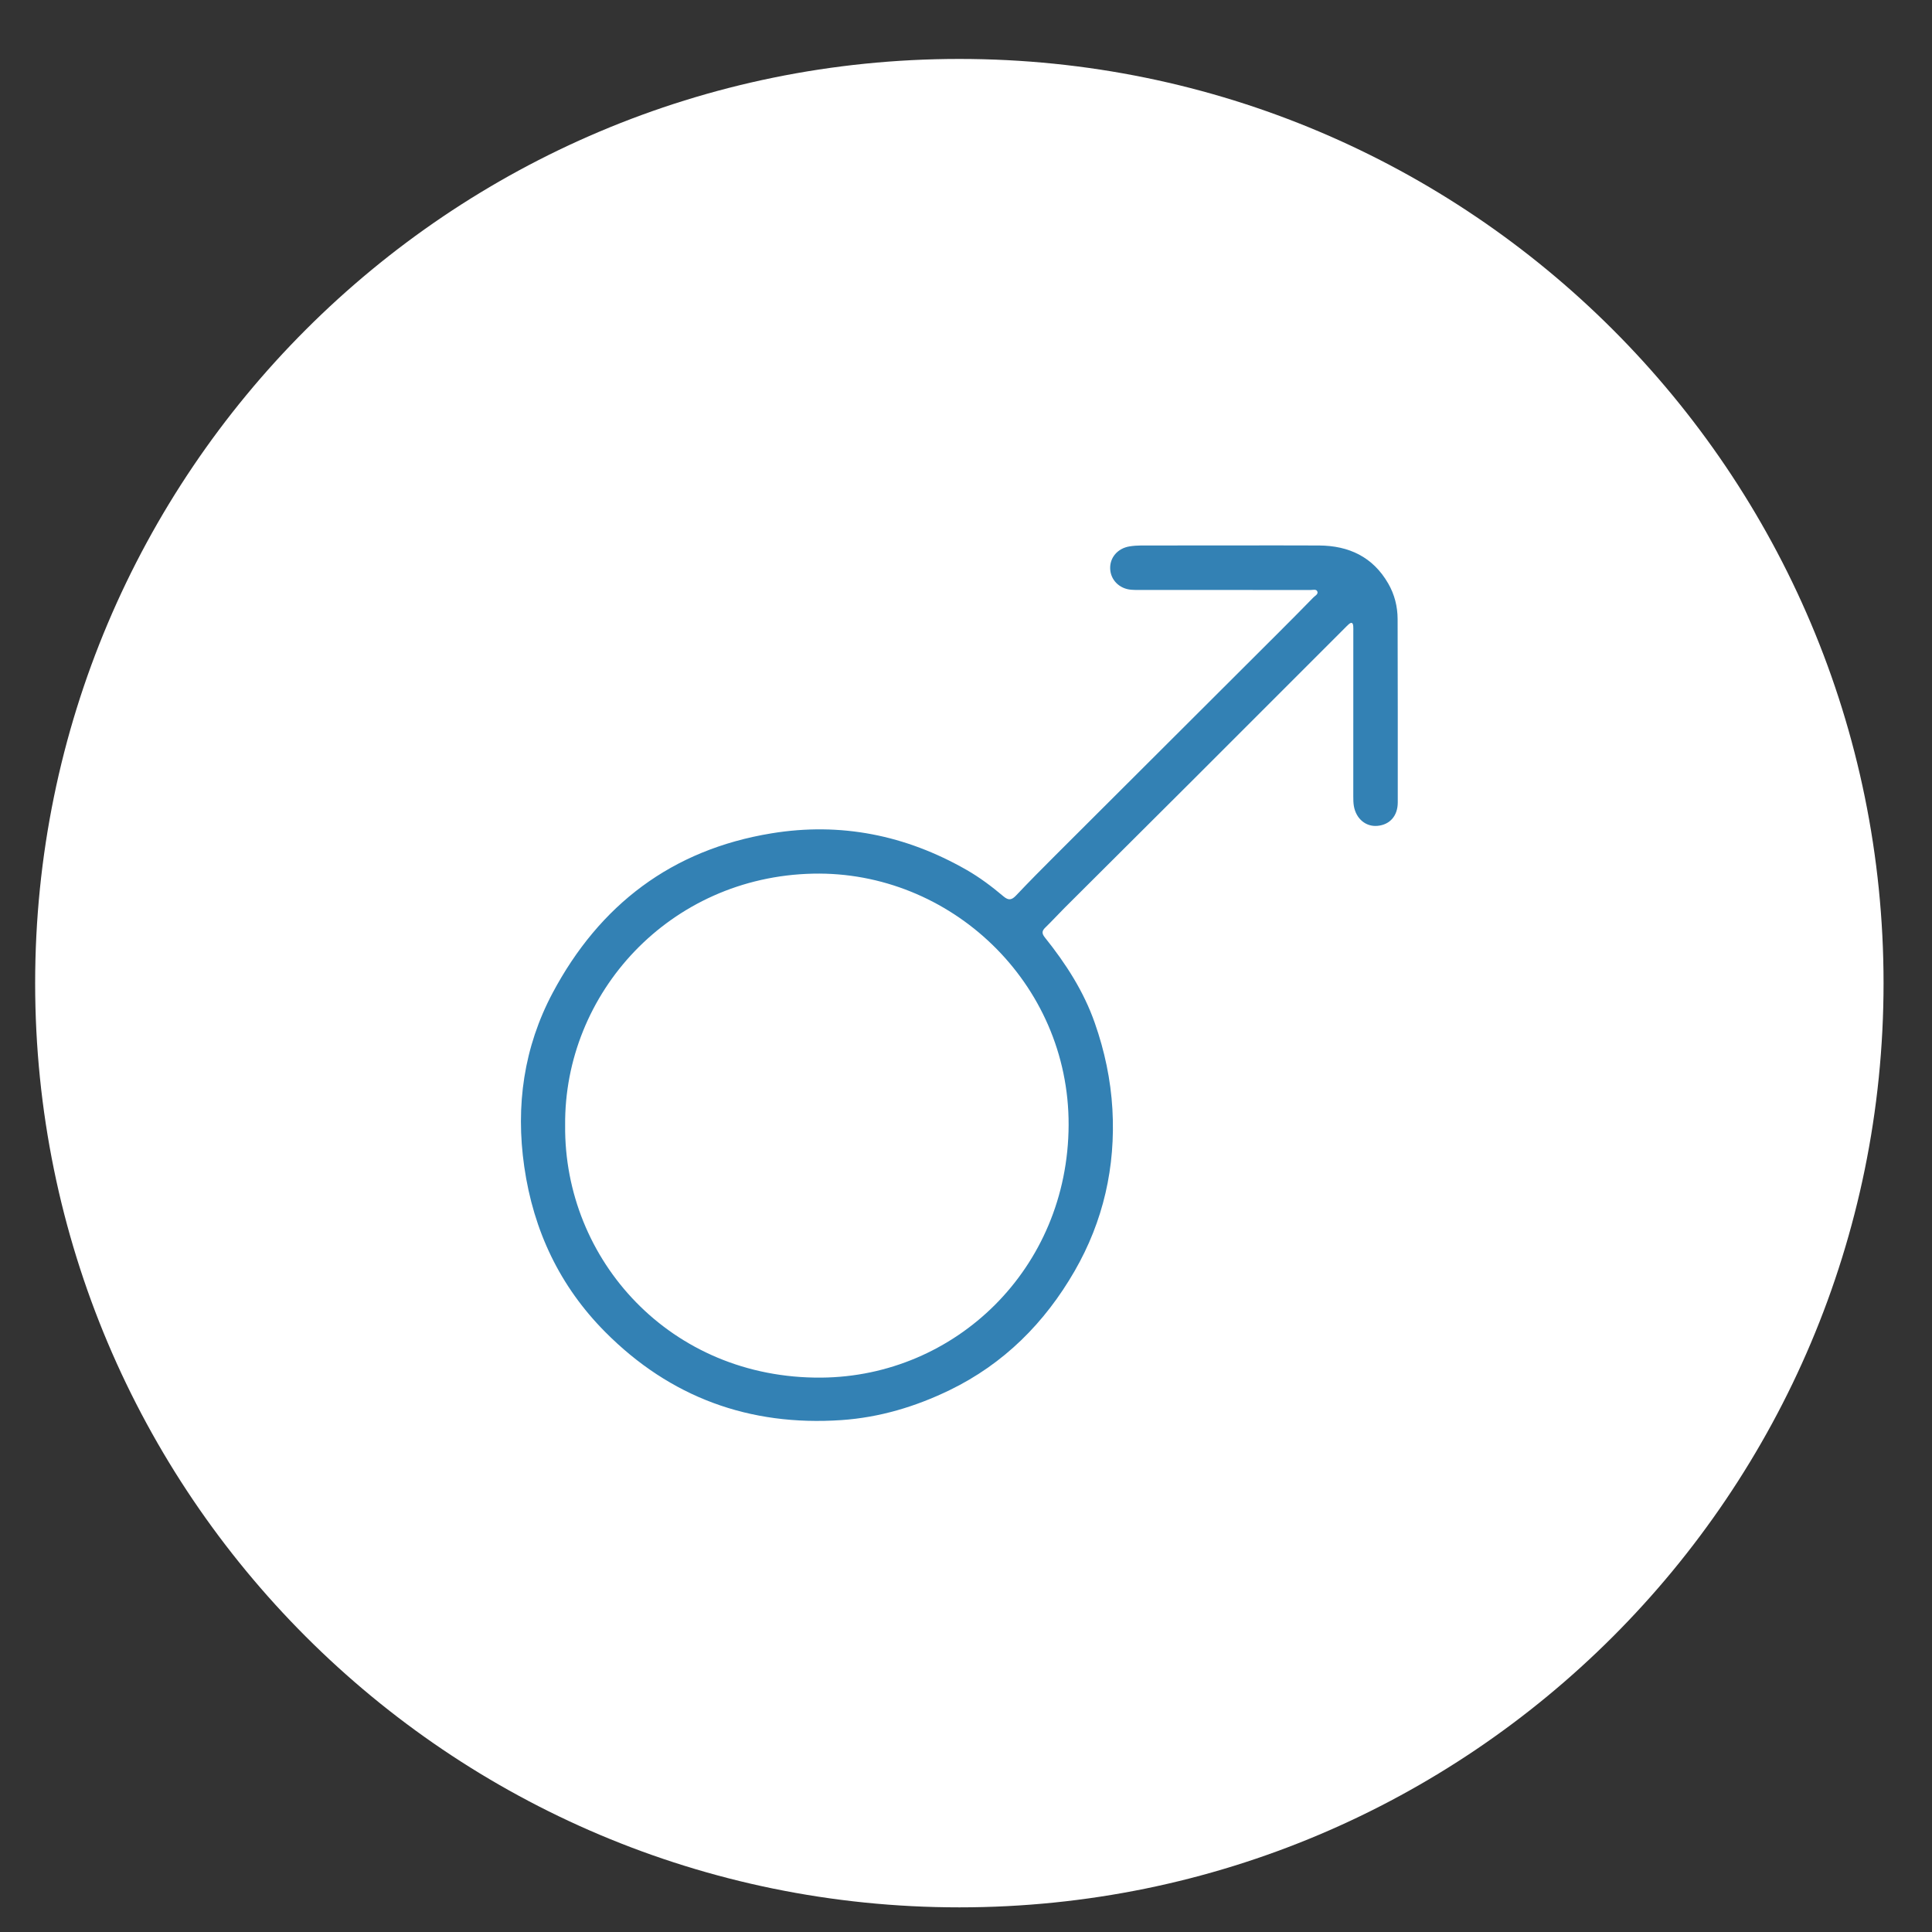
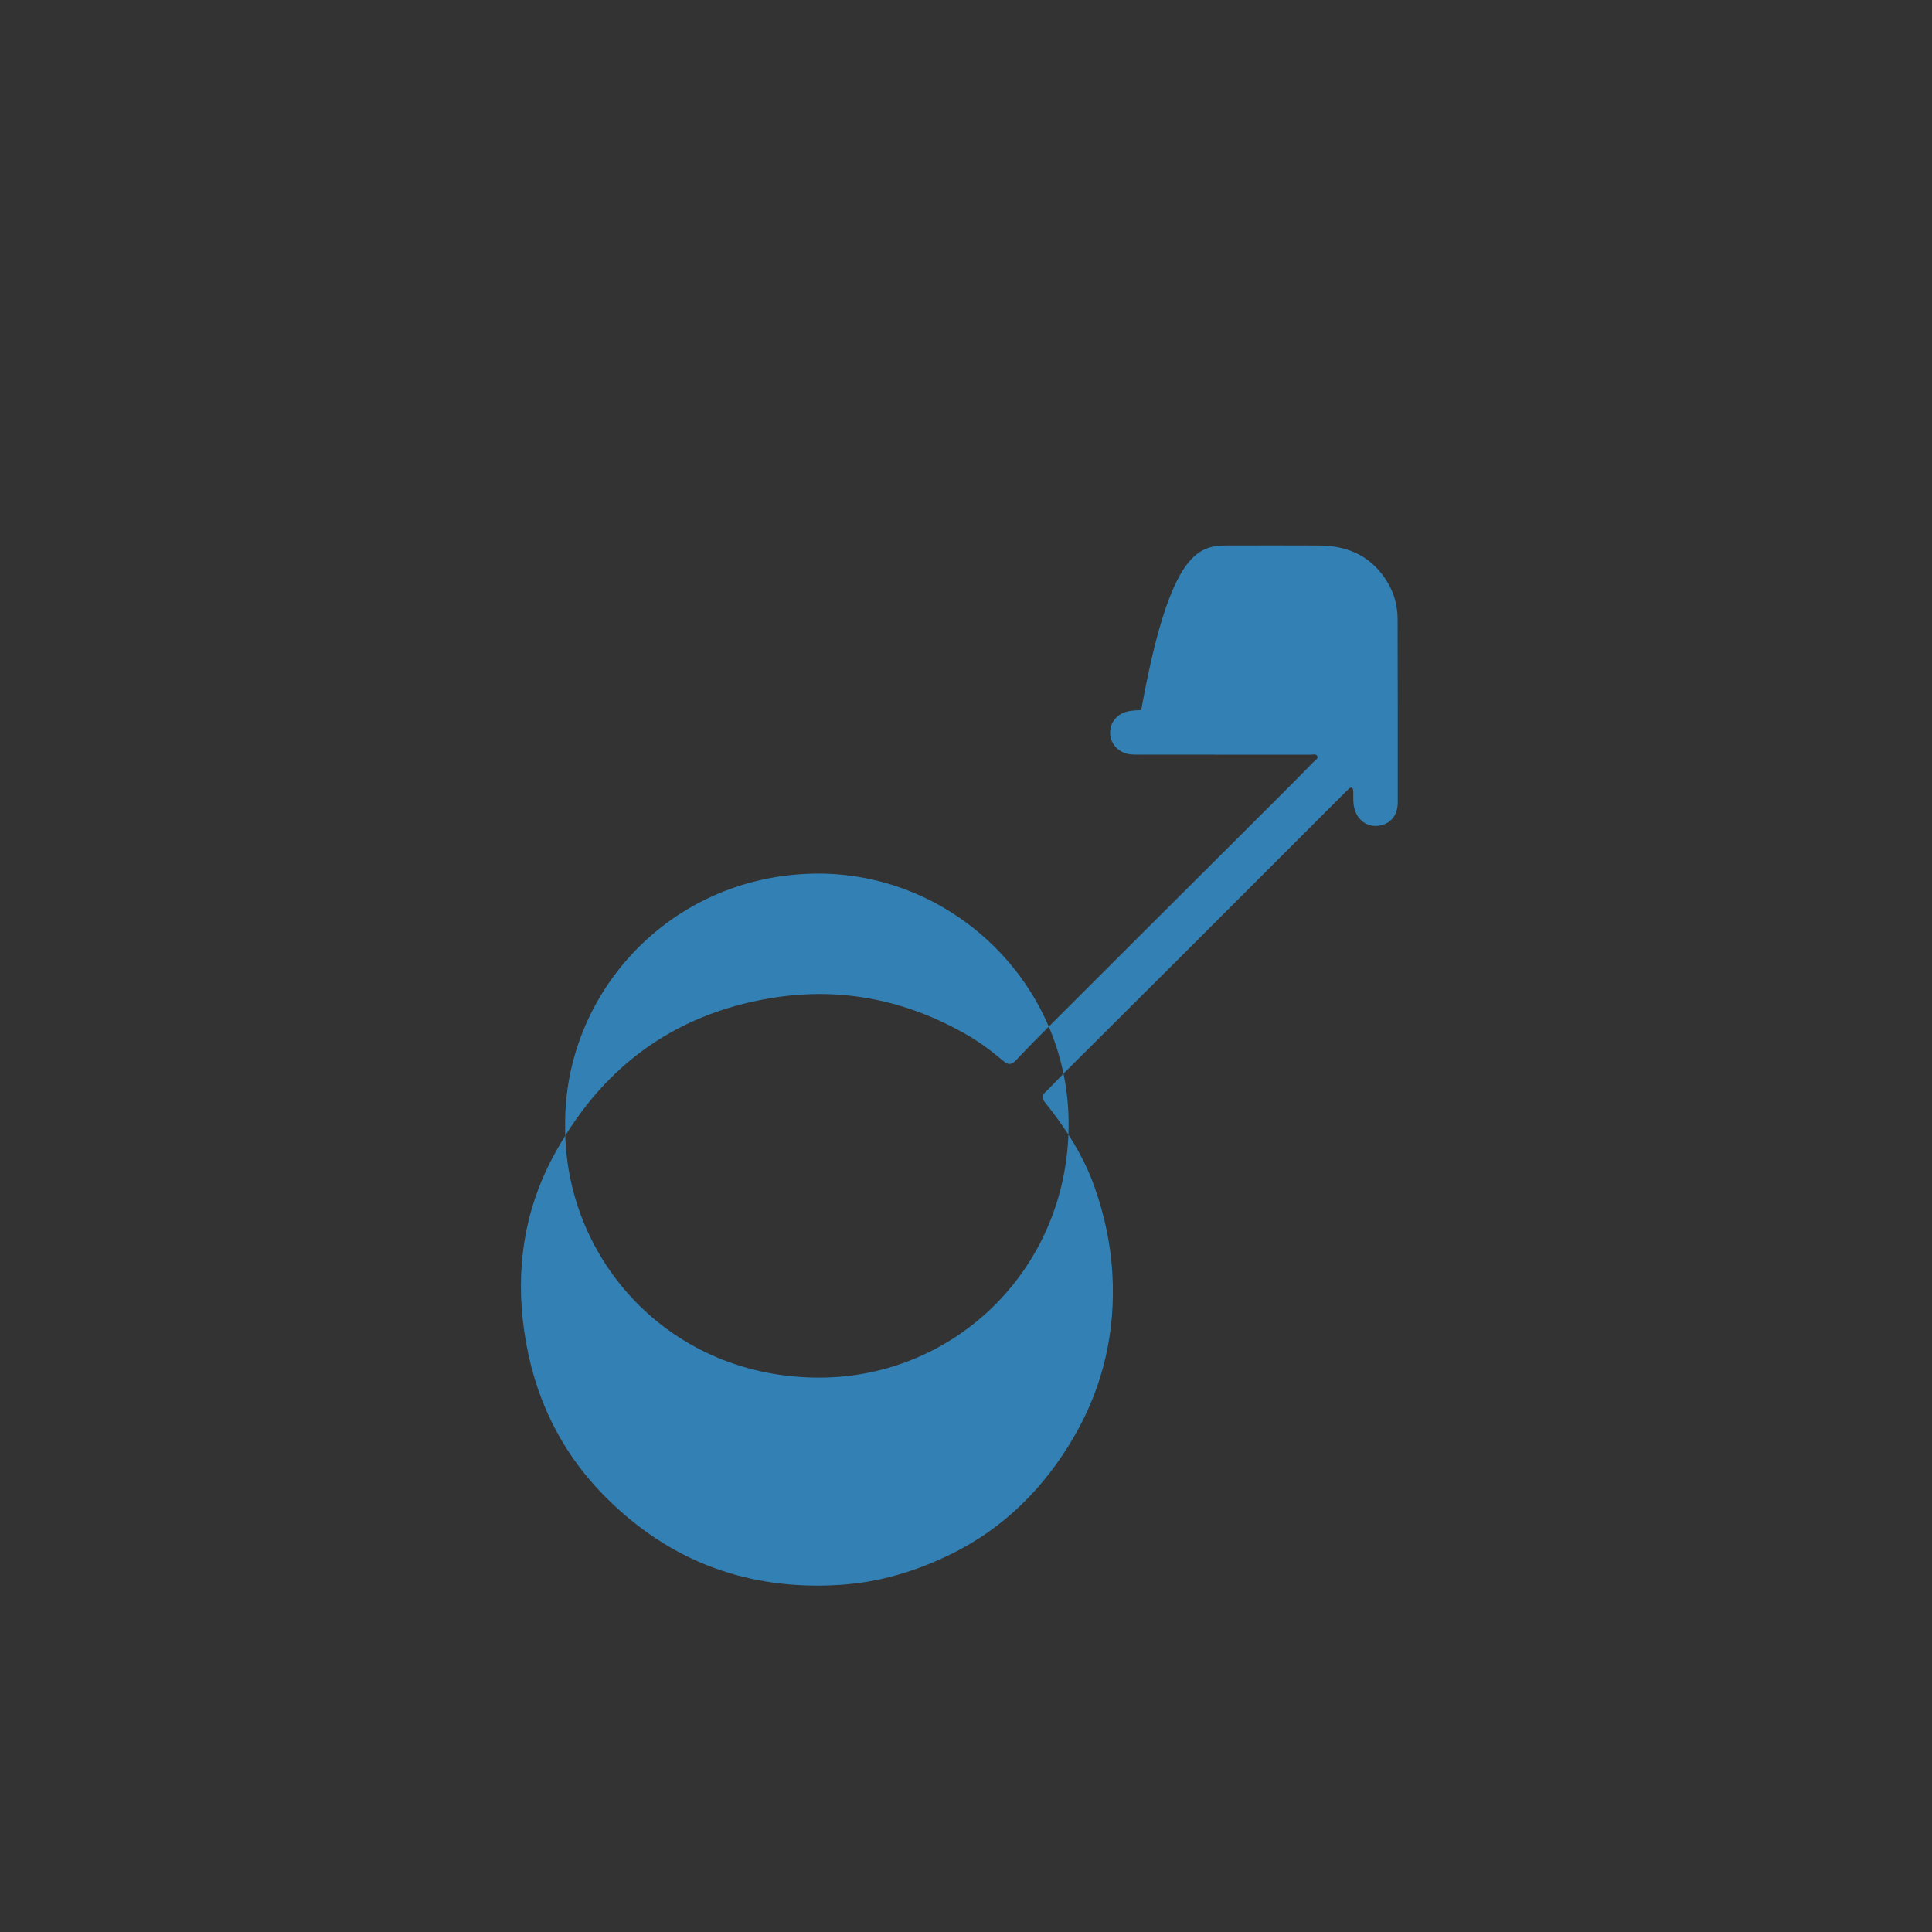
<svg xmlns="http://www.w3.org/2000/svg" xmlns:xlink="http://www.w3.org/1999/xlink" version="1.1" x="0px" y="0px" width="148px" height="148px" viewBox="0 0 148 148" enable-background="new 0 0 148 148" xml:space="preserve">
  <rect x="0" y="0" width="148" height="148" fill="#333333" stroke="none" />
  <g id="Layer_2">
</g>
  <g id="Layer_1">
    <g>
      <defs>
        <rect id="SVGID_55_" x="-716" y="-236" width="1302" height="20" />
      </defs>
      <clipPath id="SVGID_2_">
        <use xlink:href="#SVGID_55_" overflow="visible" />
      </clipPath>
      <linearGradient id="SVGID_4_" gradientUnits="userSpaceOnUse" x1="-716.254" y1="-15.442" x2="585.938" y2="-15.442">
        <stop offset="0" style="stop-color:#00627B" />
        <stop offset="0.081" style="stop-color:#006C83" />
        <stop offset="0.243" style="stop-color:#008594" />
        <stop offset="0.472" style="stop-color:#00ACA4" />
        <stop offset="0.495" style="stop-color:#02B1A6" />
        <stop offset="0.695" style="stop-color:#00AFA5" />
        <stop offset="0.779" style="stop-color:#00ABA5" />
        <stop offset="0.842" style="stop-color:#00A6A6" />
        <stop offset="0.894" style="stop-color:#009EA6" />
        <stop offset="0.94" style="stop-color:#0093A4" />
        <stop offset="0.98" style="stop-color:#00859F" />
        <stop offset="1" style="stop-color:#007C9B" />
      </linearGradient>
-       <rect x="-716.254" y="-238.116" clip-path="url(#SVGID_2_)" fill="url(#SVGID_4_)" width="1302.191" height="445.348" />
    </g>
    <g>
-       <path fill="#FFFFFF" d="M144.289,75.313c0,39.101-31.697,70.799-70.798,70.799c-39.1,0-70.798-31.698-70.798-70.799    S34.391,4.515,73.491,4.515C112.592,4.515,144.289,36.212,144.289,75.313" />
-     </g>
-     <path fill="#3381B4" d="M94.242,41.784c2.269,0,4.541-0.012,6.812,0.003c2.283,0.016,4.117,0.876,5.291,2.913   c0.485,0.84,0.716,1.763,0.719,2.725c0.013,4.68,0.013,9.361,0.011,14.041c0,1.033-0.604,1.714-1.559,1.799   c-0.884,0.078-1.629-0.536-1.802-1.508c-0.044-0.248-0.046-0.506-0.046-0.759c-0.001-4.205,0-8.41,0.002-12.615   c0-0.137,0.006-0.272-0.005-0.407c-0.017-0.263-0.123-0.352-0.347-0.154c-0.102,0.09-0.195,0.187-0.292,0.283   c-3.979,3.979-7.958,7.961-11.94,11.939c-3.179,3.174-6.365,6.342-9.546,9.514c-0.491,0.491-0.958,1.007-1.458,1.49   c-0.278,0.265-0.285,0.461-0.039,0.767c1.598,1.994,2.978,4.124,3.826,6.556c0.749,2.138,1.217,4.338,1.347,6.601   c0.25,4.413-0.697,8.582-2.896,12.396c-2.282,3.958-5.418,7.11-9.579,9.125c-2.613,1.267-5.369,2.092-8.278,2.292   c-7.048,0.482-13.128-1.74-18.105-6.753c-3.47-3.496-5.489-7.746-6.196-12.651c-0.677-4.689-0.03-9.173,2.172-13.318   c3.59-6.743,9.121-10.975,16.766-12.226c5.31-0.869,10.274,0.137,14.923,2.789c1.018,0.58,1.955,1.286,2.85,2.041   c0.396,0.334,0.636,0.277,0.969-0.076c0.967-1.021,1.957-2.021,2.953-3.016c5.733-5.726,11.471-11.447,17.208-17.171   c0.875-0.874,1.746-1.752,2.609-2.637c0.128-0.135,0.399-0.25,0.297-0.472c-0.082-0.179-0.338-0.098-0.52-0.098   c-4.236-0.004-8.474-0.004-12.711-0.006c-0.34,0-0.681,0.013-1.017-0.014c-0.905-0.07-1.578-0.744-1.615-1.596   c-0.041-0.858,0.562-1.57,1.469-1.723c0.299-0.049,0.606-0.071,0.909-0.072C89.698,41.78,91.969,41.783,94.242,41.784    M43.292,86.214c-0.096,10.297,8.069,19.41,19.624,19.318c10.26-0.083,18.902-8.332,18.945-19.348   c0.04-10.922-9.08-19.486-19.583-19.258C51.274,67.167,43.198,76.094,43.292,86.214" />
+       </g>
+     <path fill="#3381B4" d="M94.242,41.784c2.269,0,4.541-0.012,6.812,0.003c2.283,0.016,4.117,0.876,5.291,2.913   c0.485,0.84,0.716,1.763,0.719,2.725c0.013,4.68,0.013,9.361,0.011,14.041c0,1.033-0.604,1.714-1.559,1.799   c-0.884,0.078-1.629-0.536-1.802-1.508c-0.044-0.248-0.046-0.506-0.046-0.759c0-0.137,0.006-0.272-0.005-0.407c-0.017-0.263-0.123-0.352-0.347-0.154c-0.102,0.09-0.195,0.187-0.292,0.283   c-3.979,3.979-7.958,7.961-11.94,11.939c-3.179,3.174-6.365,6.342-9.546,9.514c-0.491,0.491-0.958,1.007-1.458,1.49   c-0.278,0.265-0.285,0.461-0.039,0.767c1.598,1.994,2.978,4.124,3.826,6.556c0.749,2.138,1.217,4.338,1.347,6.601   c0.25,4.413-0.697,8.582-2.896,12.396c-2.282,3.958-5.418,7.11-9.579,9.125c-2.613,1.267-5.369,2.092-8.278,2.292   c-7.048,0.482-13.128-1.74-18.105-6.753c-3.47-3.496-5.489-7.746-6.196-12.651c-0.677-4.689-0.03-9.173,2.172-13.318   c3.59-6.743,9.121-10.975,16.766-12.226c5.31-0.869,10.274,0.137,14.923,2.789c1.018,0.58,1.955,1.286,2.85,2.041   c0.396,0.334,0.636,0.277,0.969-0.076c0.967-1.021,1.957-2.021,2.953-3.016c5.733-5.726,11.471-11.447,17.208-17.171   c0.875-0.874,1.746-1.752,2.609-2.637c0.128-0.135,0.399-0.25,0.297-0.472c-0.082-0.179-0.338-0.098-0.52-0.098   c-4.236-0.004-8.474-0.004-12.711-0.006c-0.34,0-0.681,0.013-1.017-0.014c-0.905-0.07-1.578-0.744-1.615-1.596   c-0.041-0.858,0.562-1.57,1.469-1.723c0.299-0.049,0.606-0.071,0.909-0.072C89.698,41.78,91.969,41.783,94.242,41.784    M43.292,86.214c-0.096,10.297,8.069,19.41,19.624,19.318c10.26-0.083,18.902-8.332,18.945-19.348   c0.04-10.922-9.08-19.486-19.583-19.258C51.274,67.167,43.198,76.094,43.292,86.214" />
  </g>
  <g id="Layer_3">
</g>
</svg>